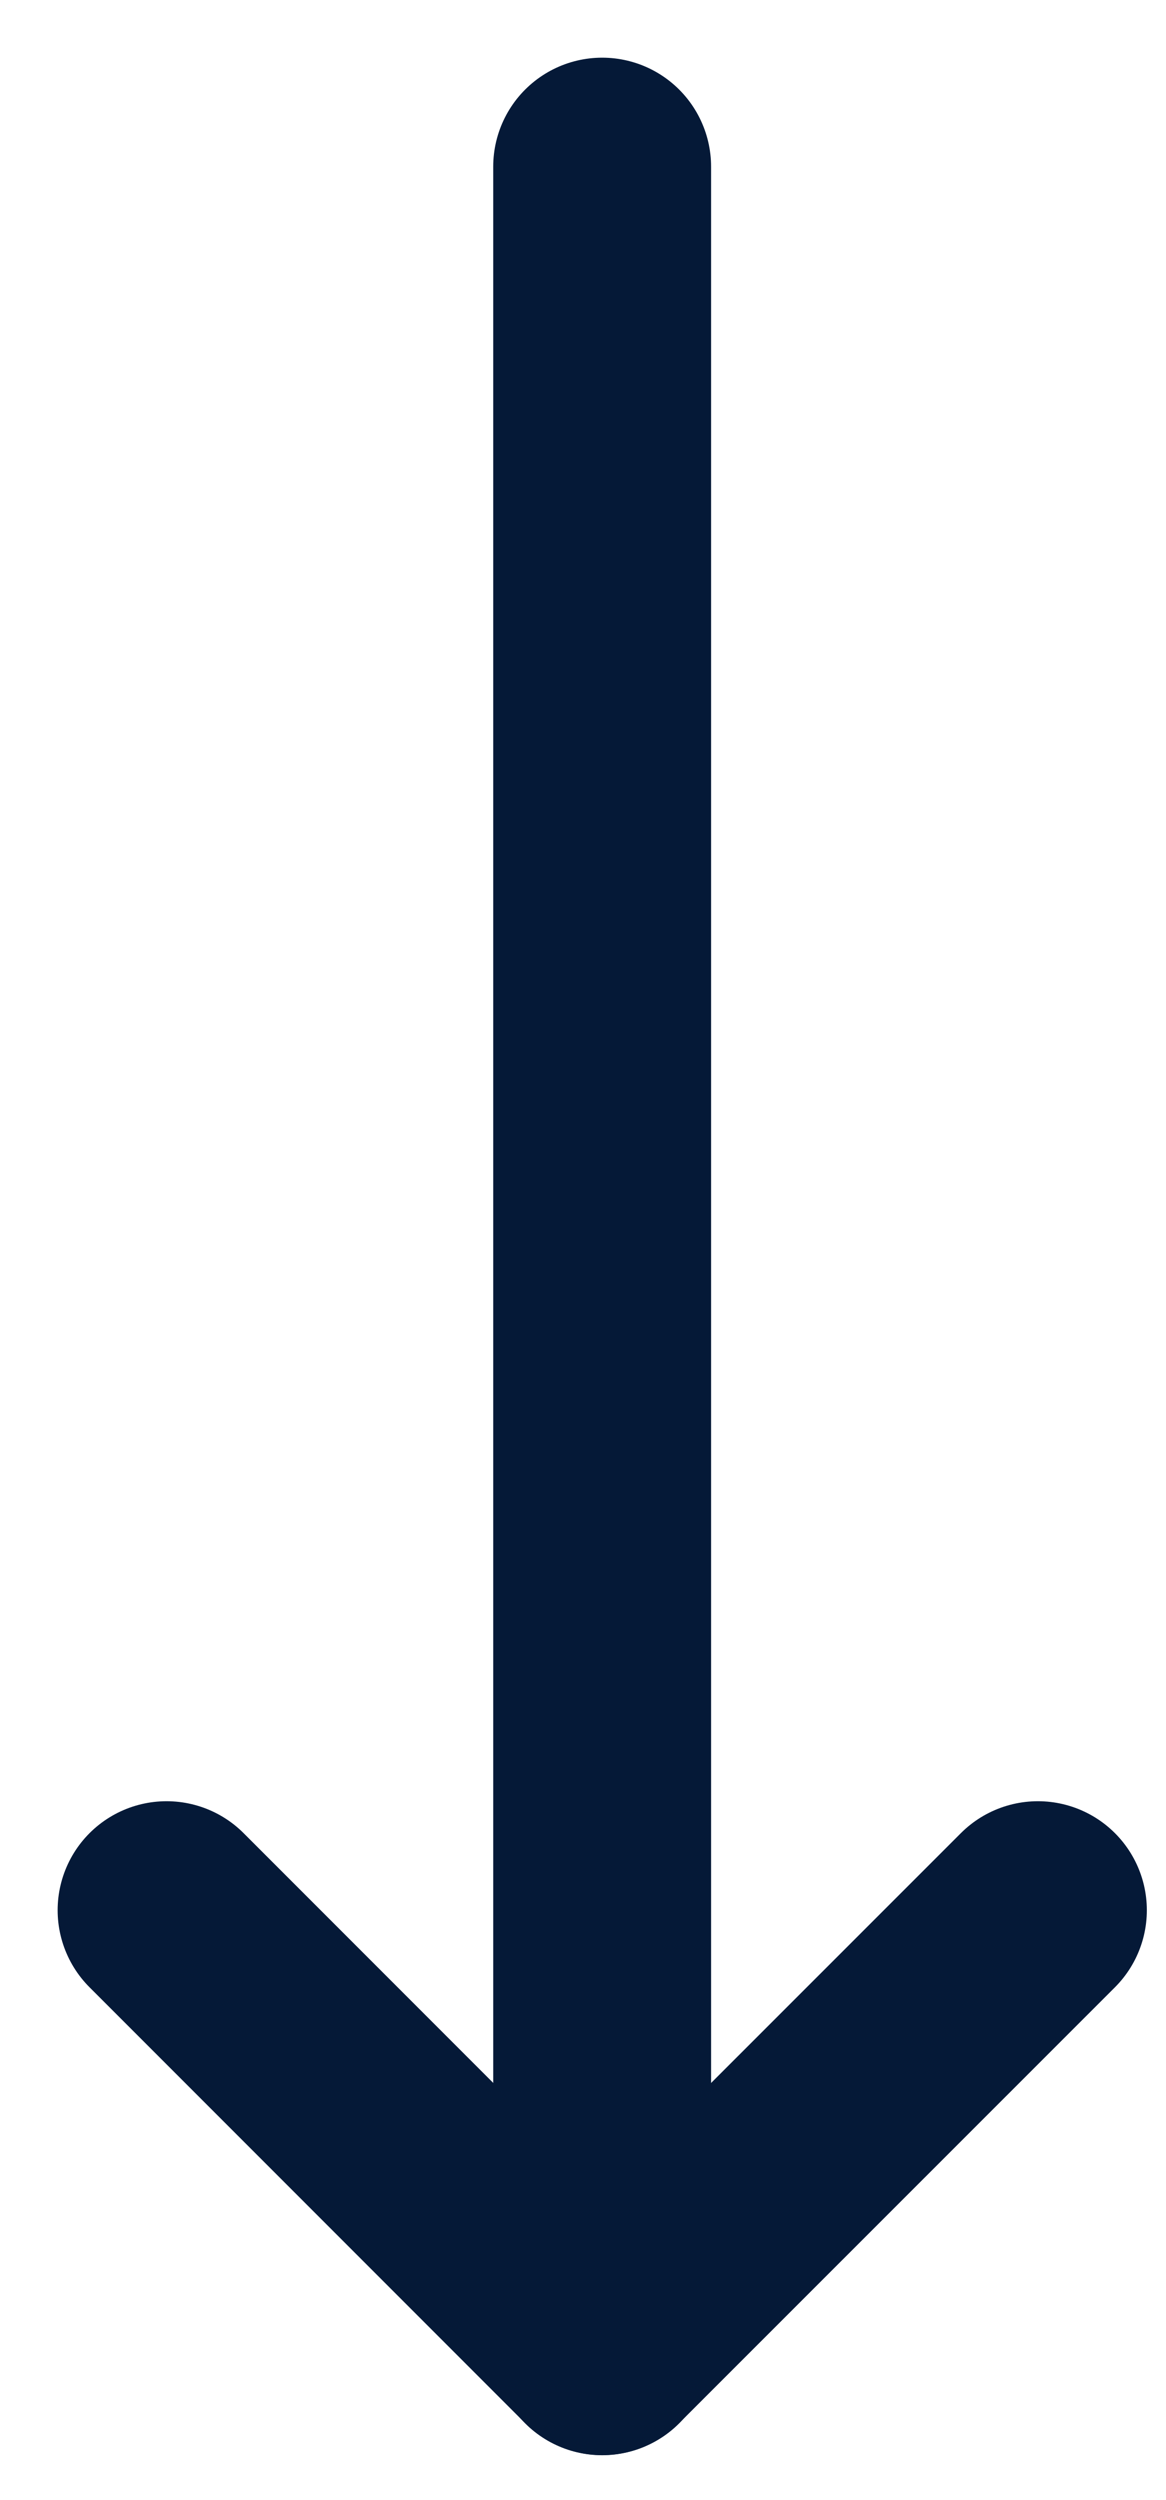
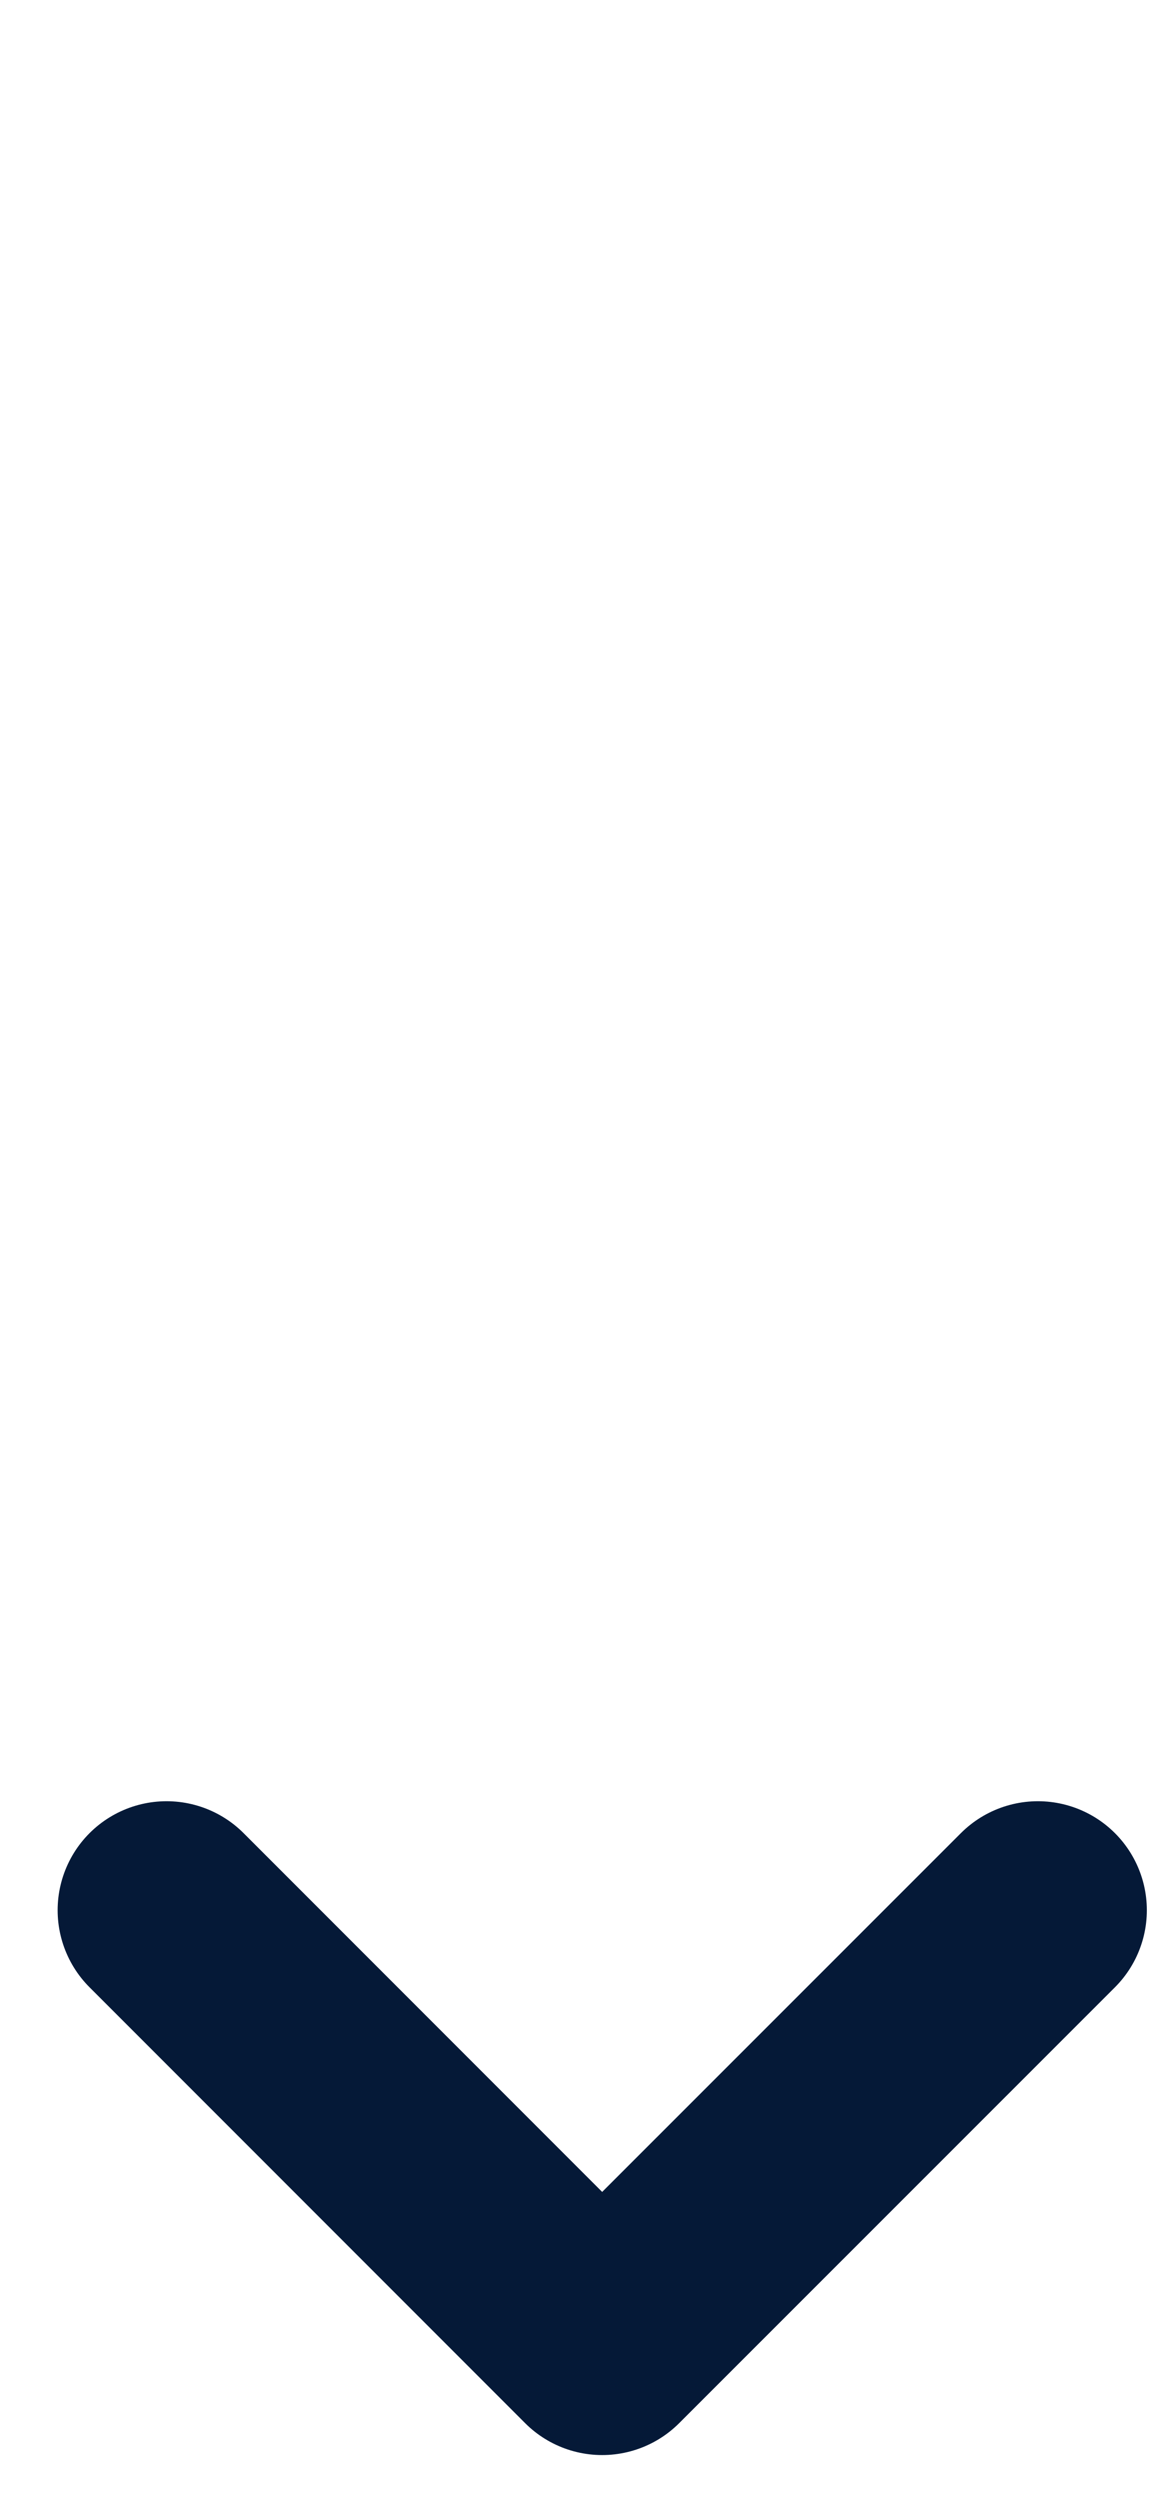
<svg xmlns="http://www.w3.org/2000/svg" width="7" height="15" viewBox="0 0 7 15" fill="none">
  <path d="M6.231 11.461L3.615 14.076L1 11.461" stroke="#051937" stroke-width="1.308" stroke-linecap="round" stroke-linejoin="round" />
-   <path d="M3.615 1L3.615 14.077" stroke="#051937" stroke-width="1.308" stroke-linecap="round" stroke-linejoin="round" />
</svg>